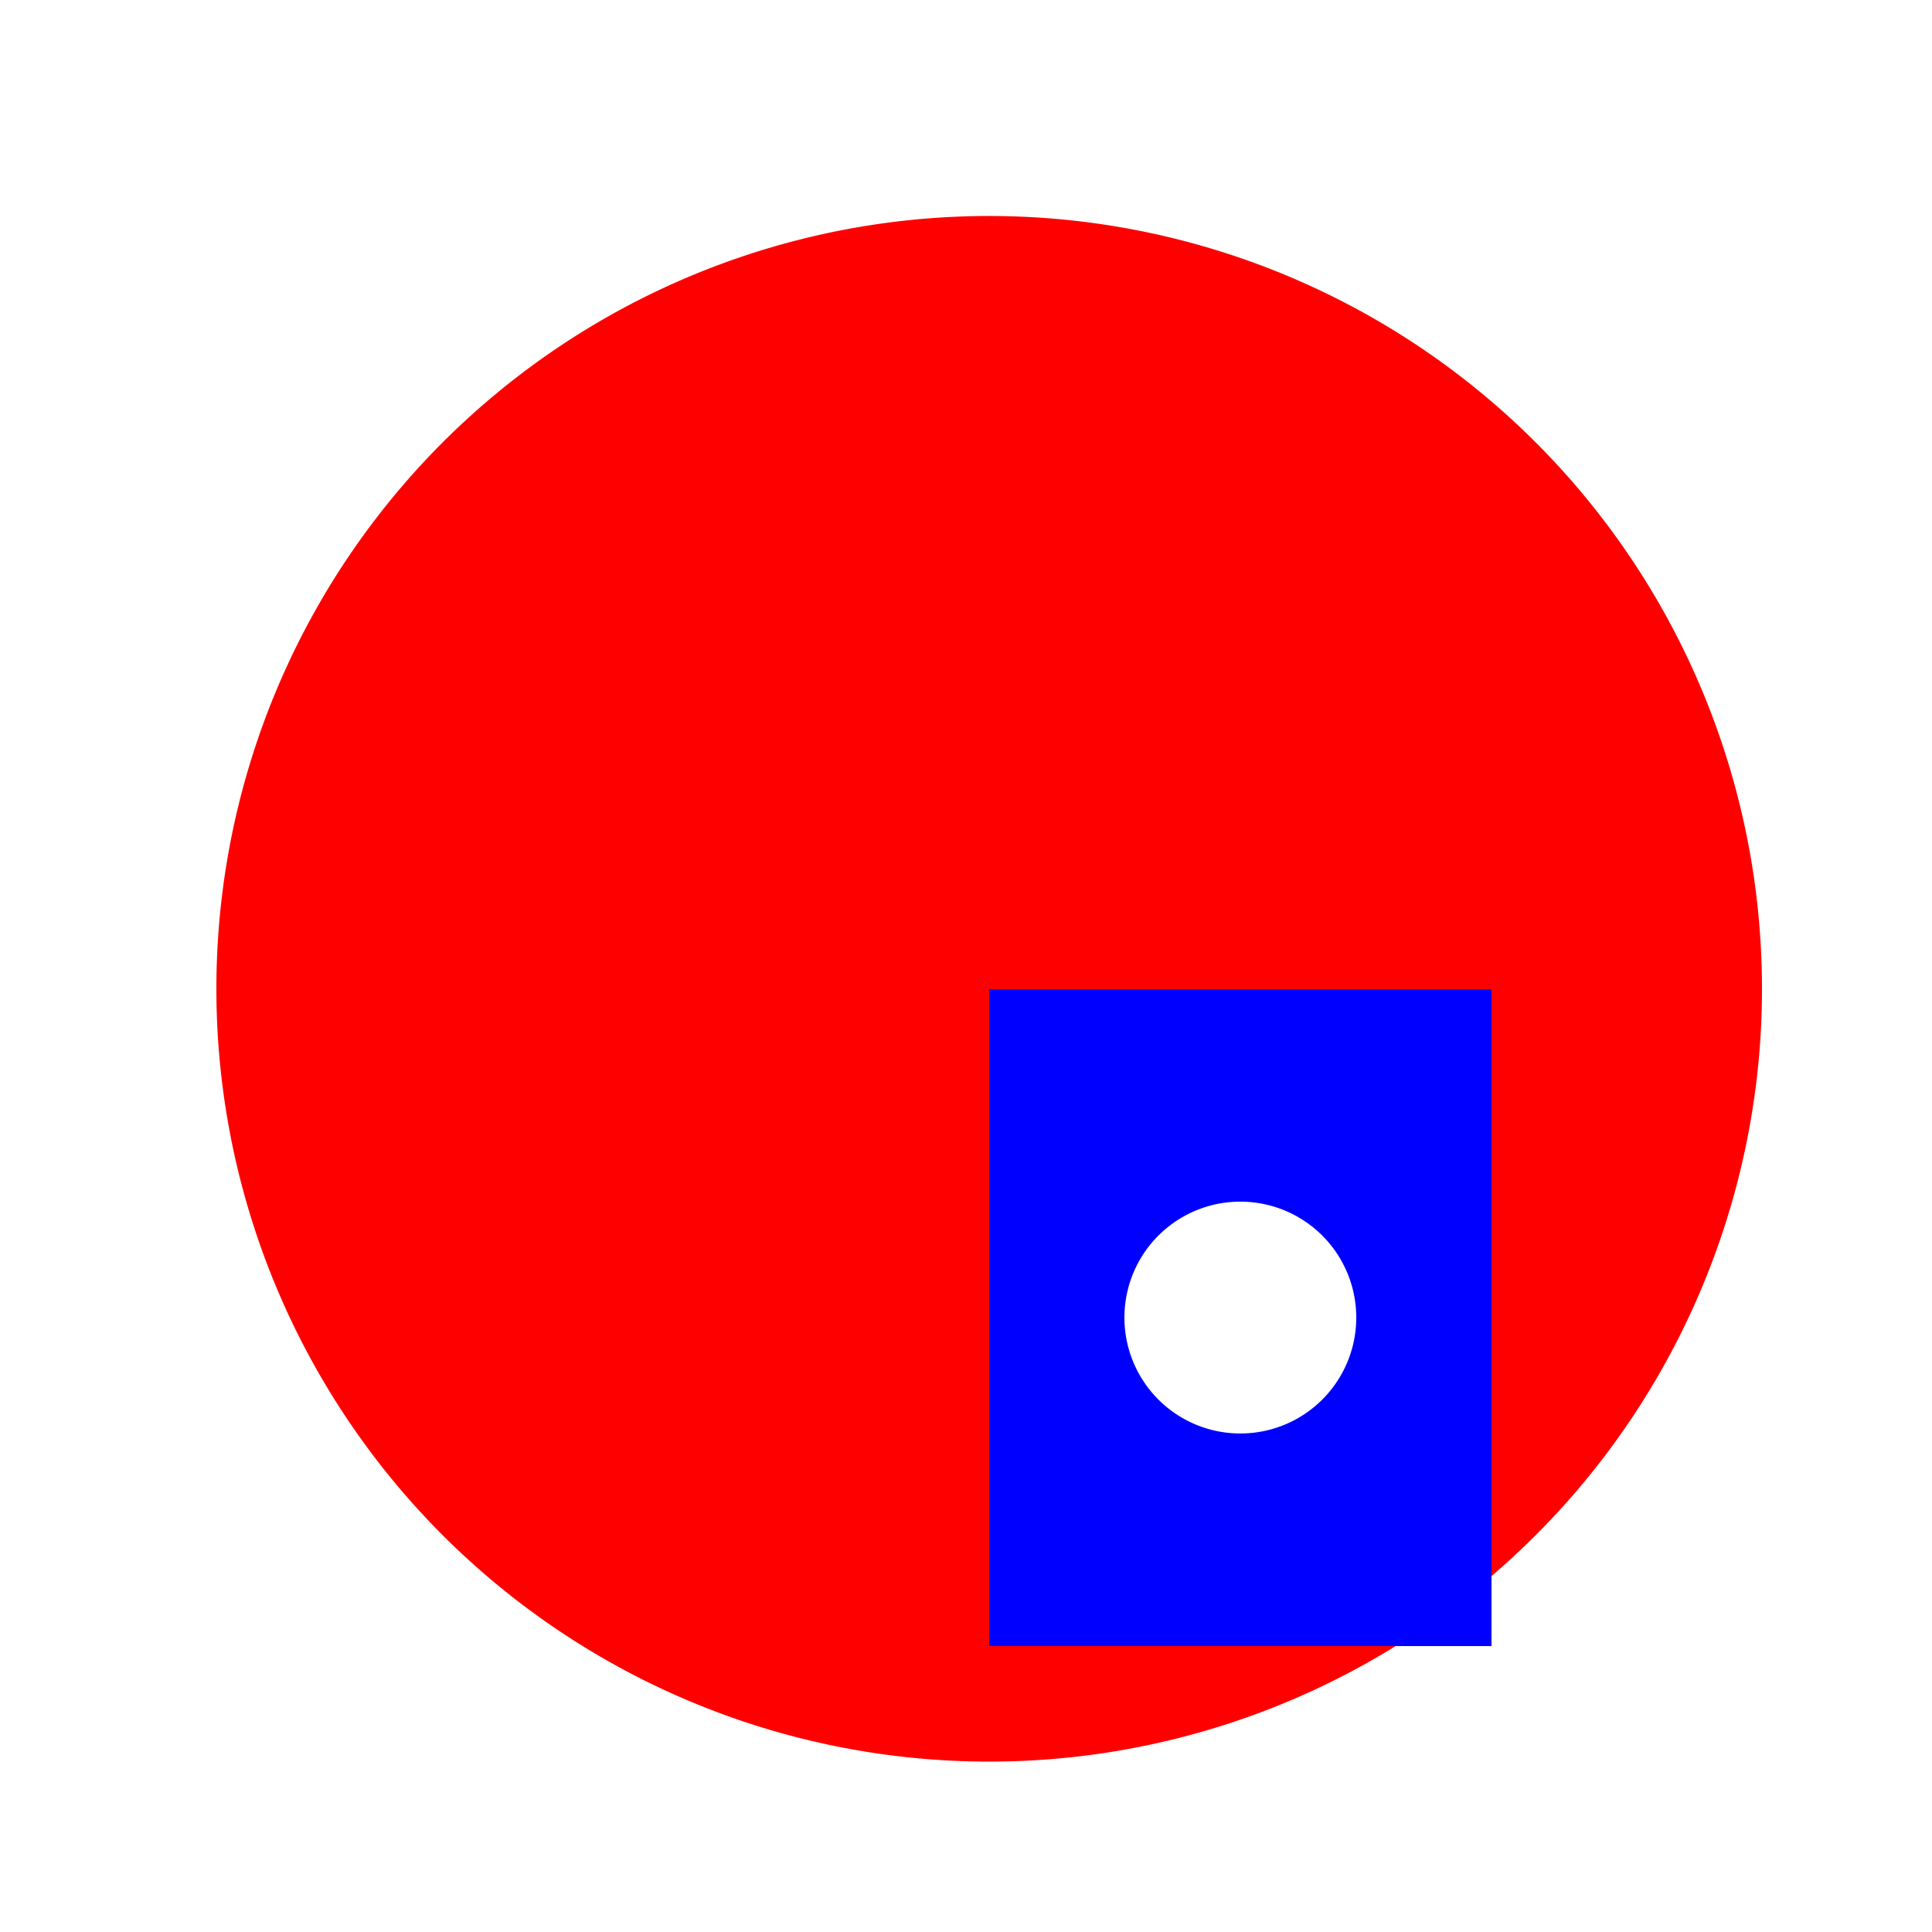
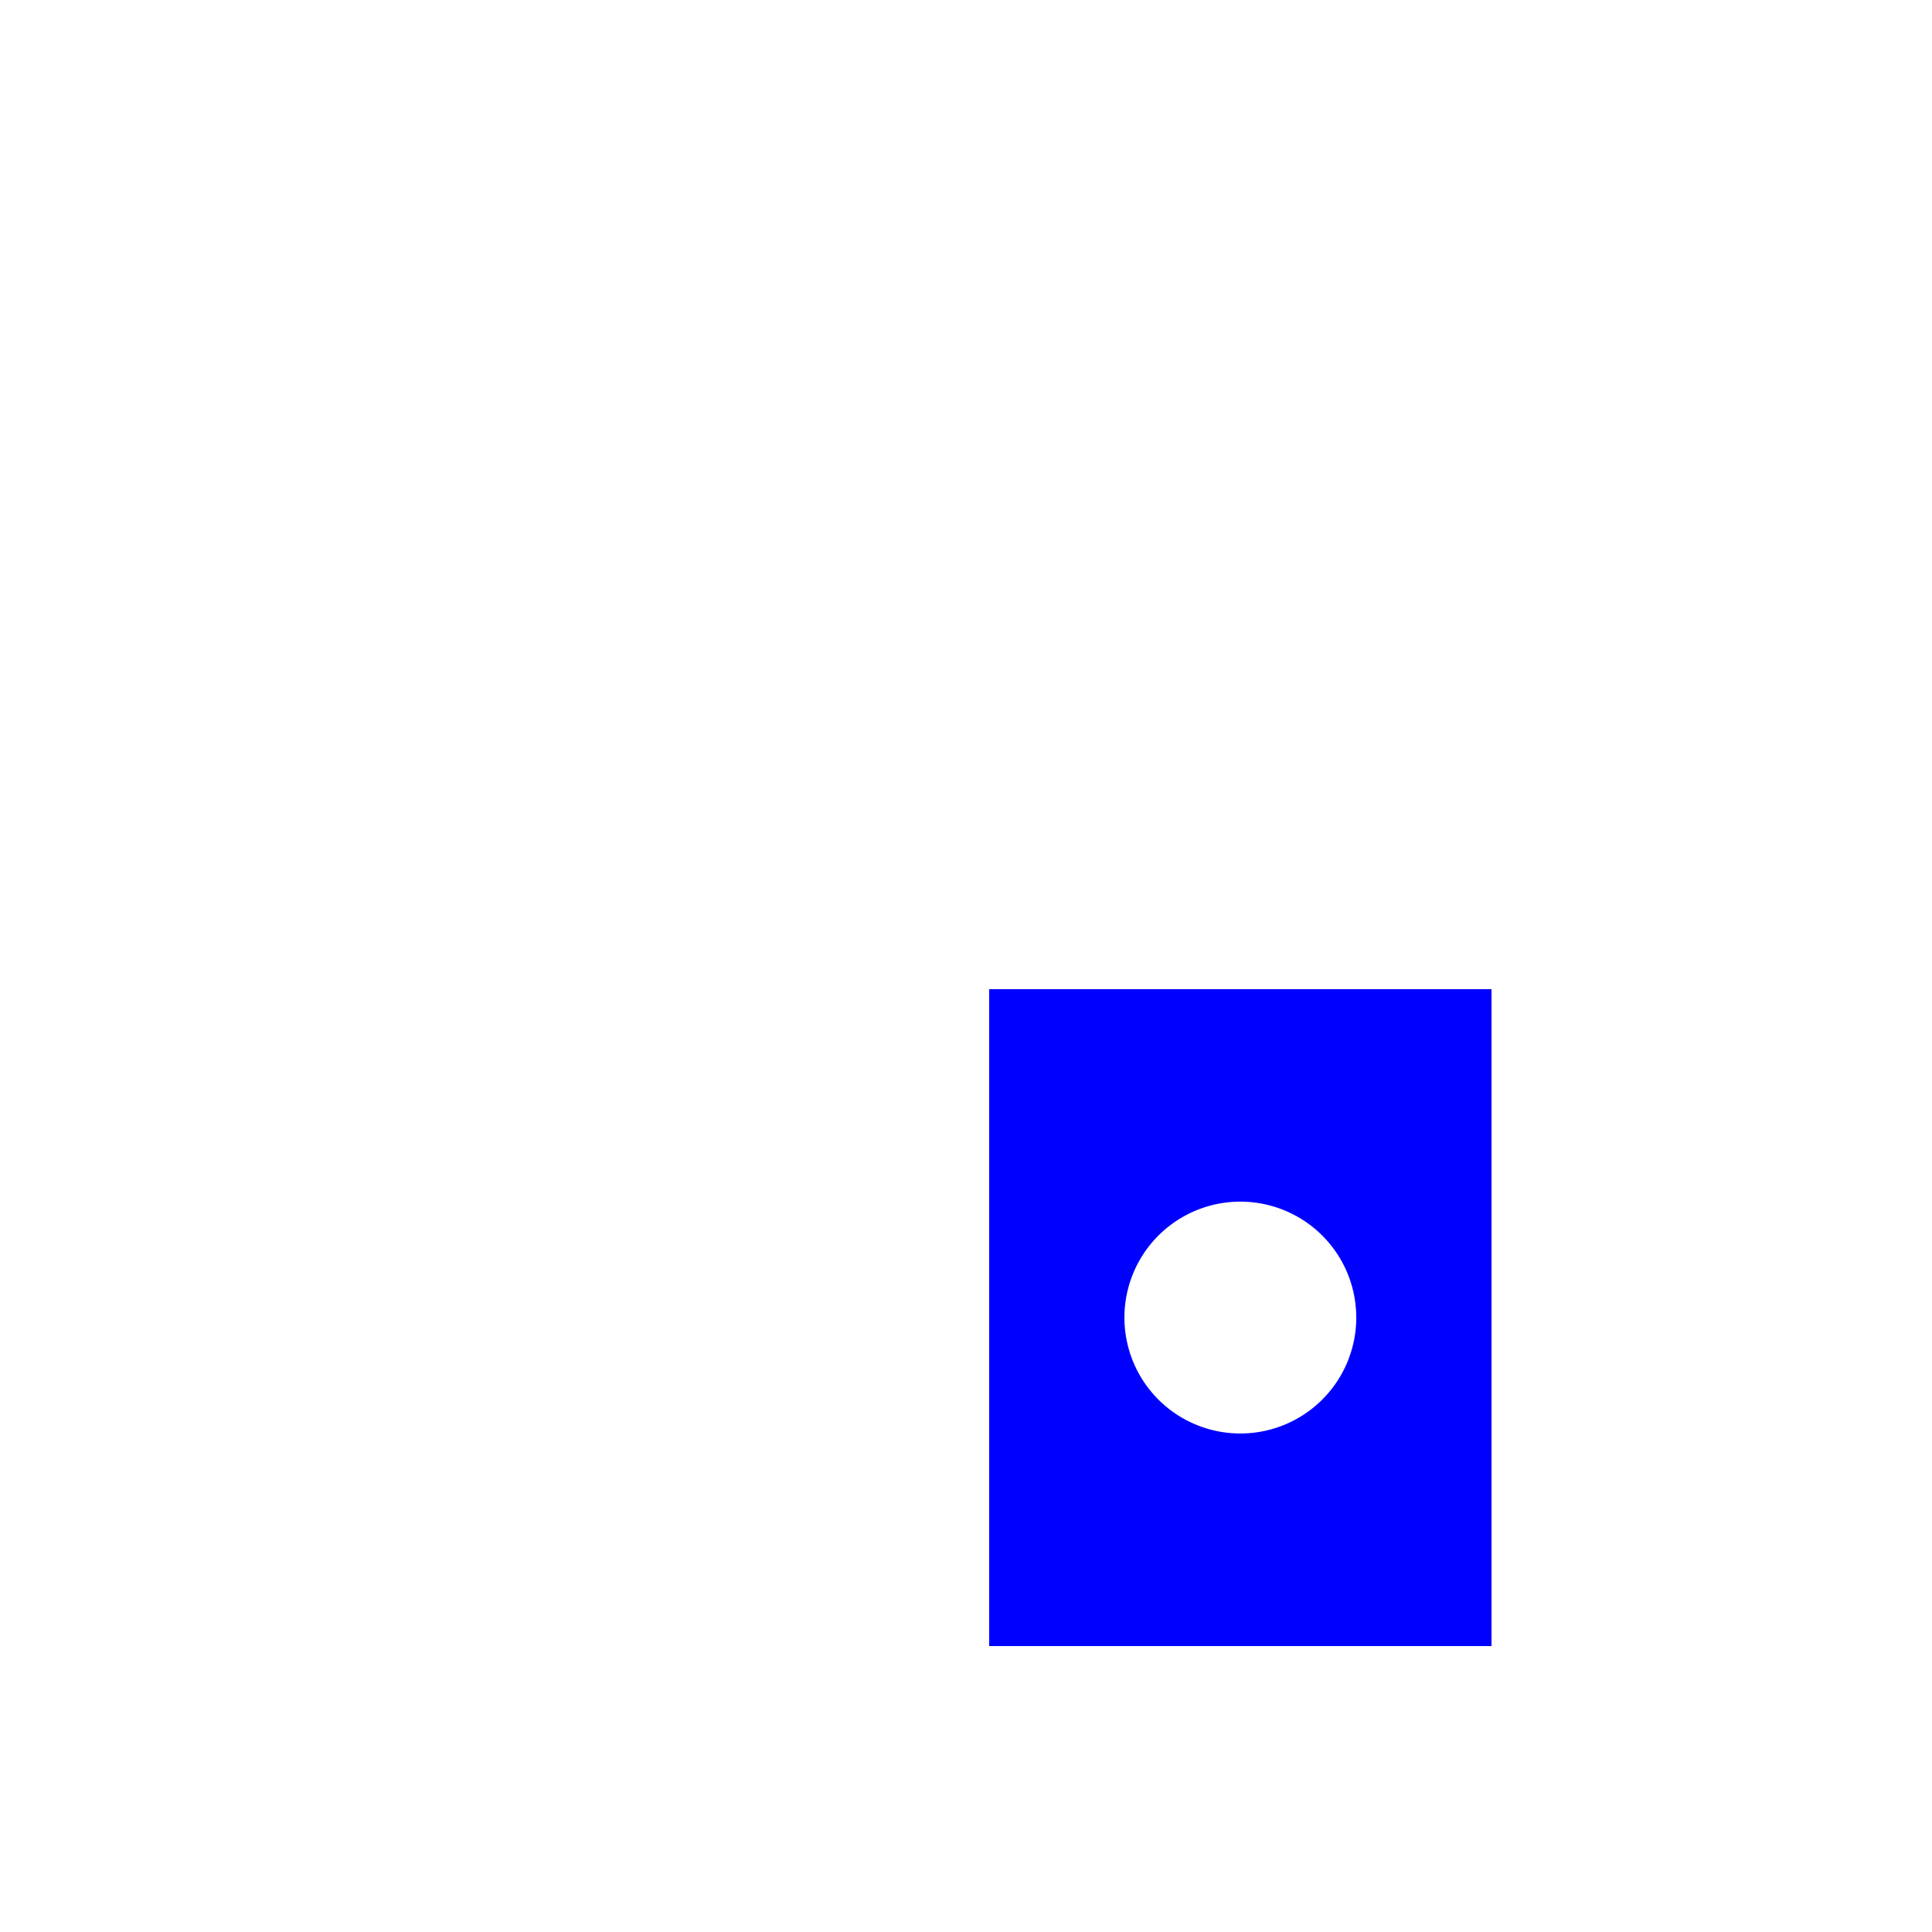
<svg xmlns="http://www.w3.org/2000/svg" width="500" height="500">
  <defs />
  <g>
-     <rect fill="#ffffff" stroke="none" x="0" y="0" width="512" height="512" />
-     <path fill="#ff0000" stroke="none" paint-order="stroke fill markers" d=" M 456 256 A 200 200 0 1 1 456 255.8" />
    <path fill="#0000ff" stroke="none" paint-order="stroke fill markers" d=" M 256 256 L 256 426 L 386 426 L 386 256" />
    <path fill="#ffffff" stroke="none" paint-order="stroke fill markers" d=" M 351 341 A 30 30 0 1 1 351 340.97" />
  </g>
</svg>